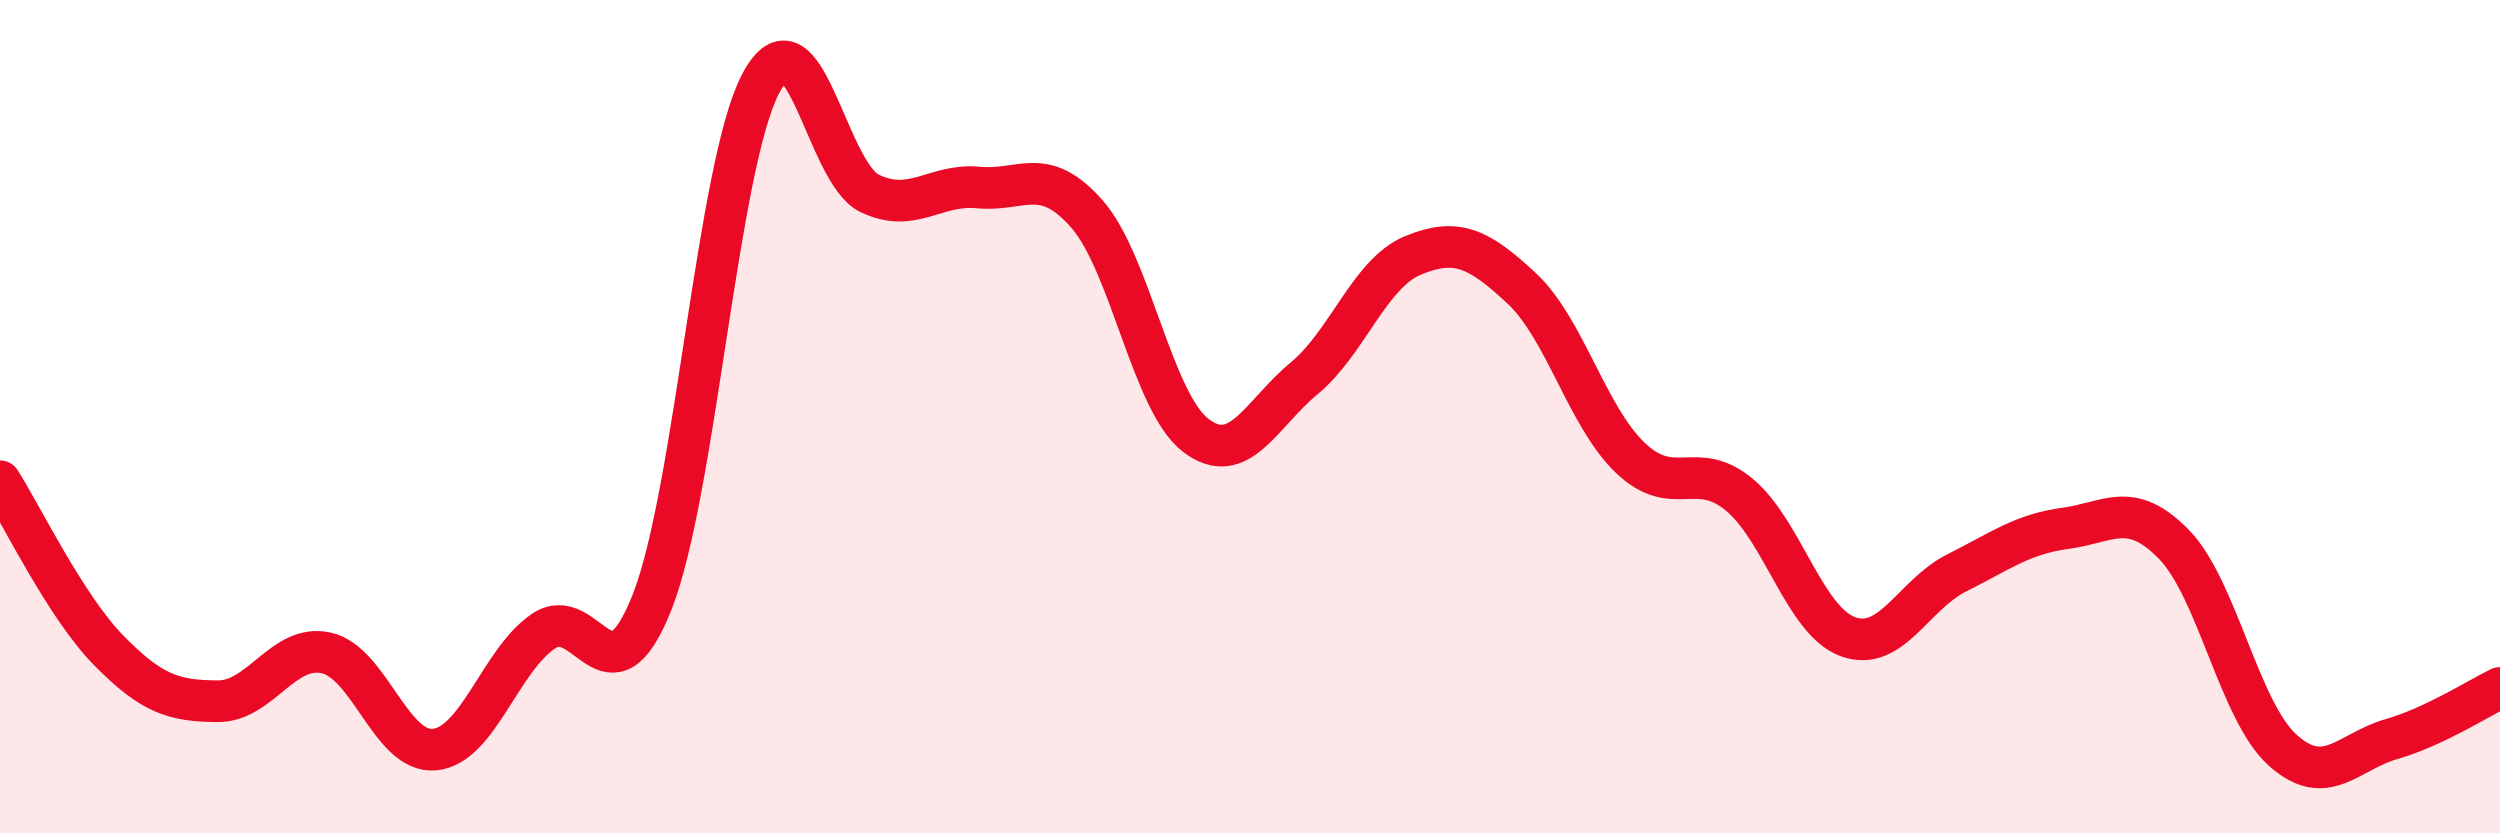
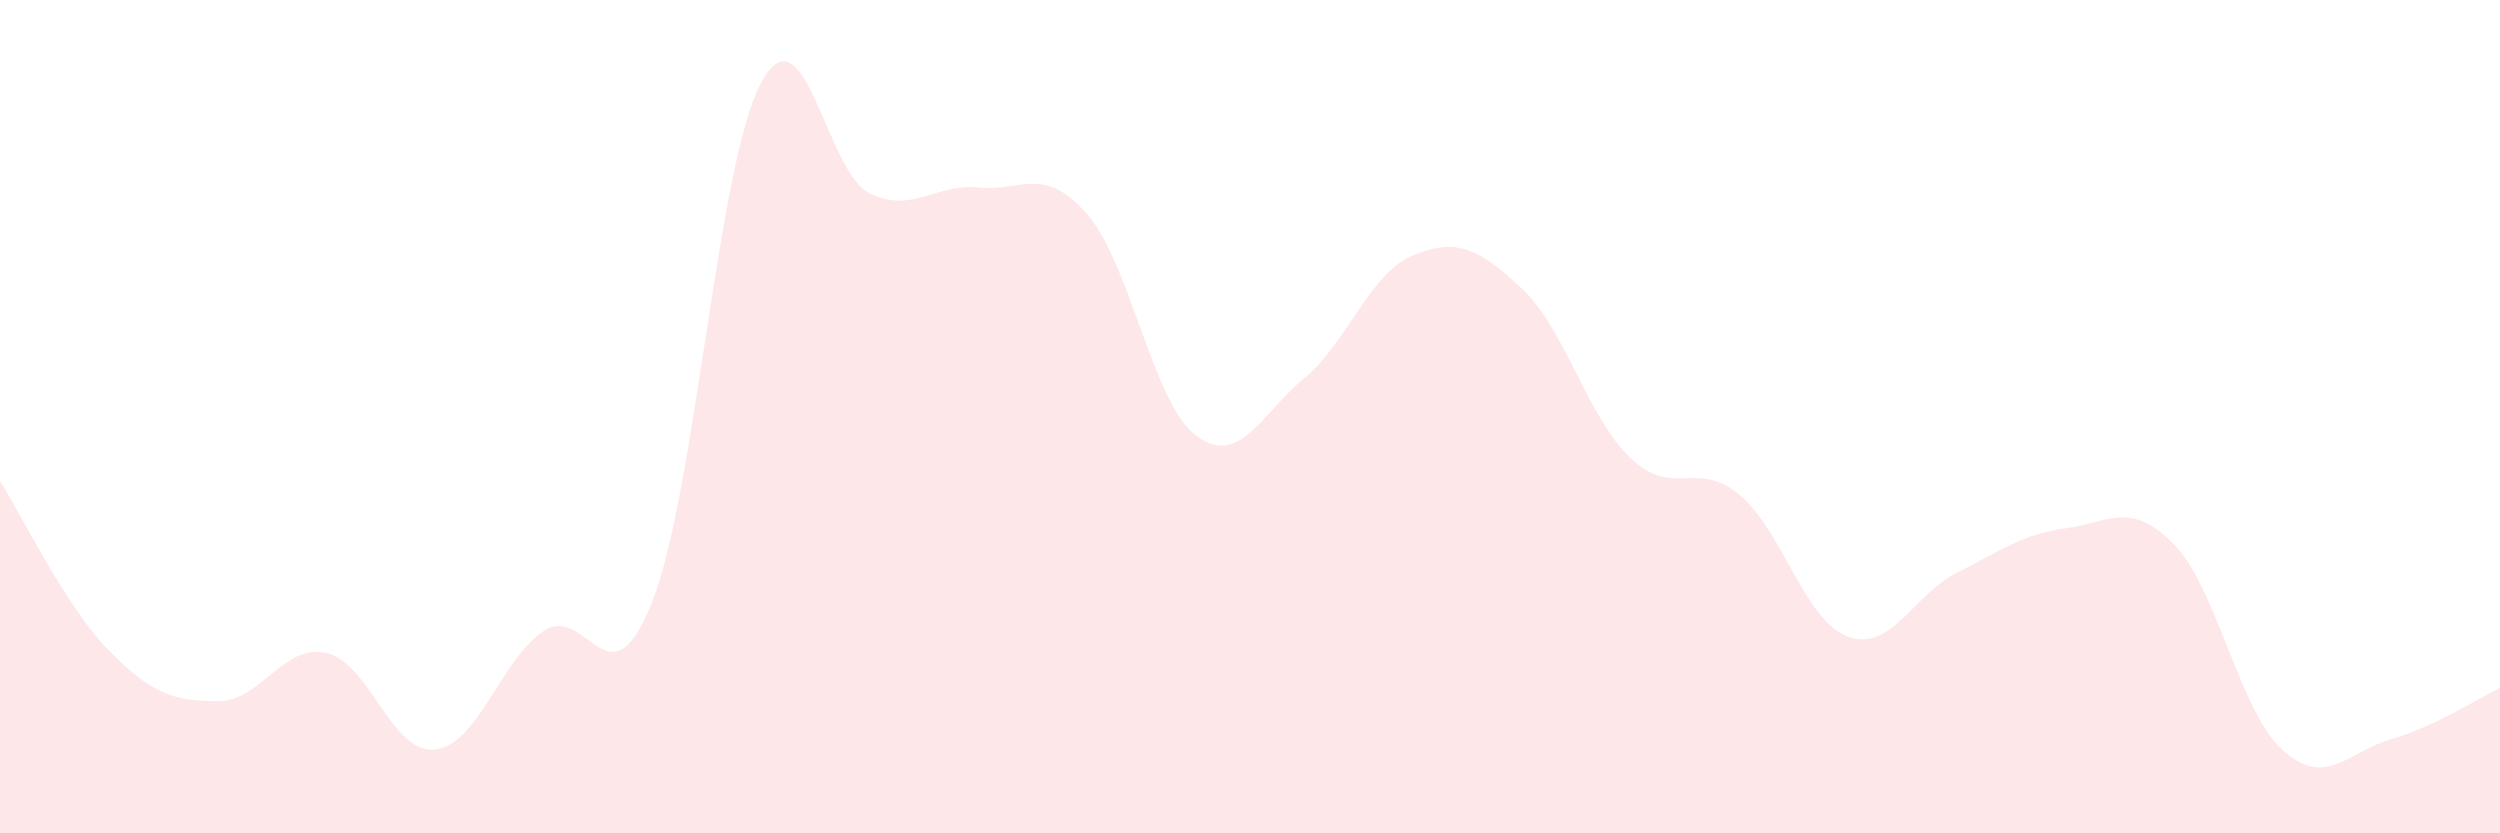
<svg xmlns="http://www.w3.org/2000/svg" width="60" height="20" viewBox="0 0 60 20">
  <path d="M 0,11.55 C 0.52,12.36 1.57,14.55 2.61,15.61 C 3.65,16.67 4.18,16.82 5.22,16.83 C 6.26,16.84 6.79,15.44 7.83,15.67 C 8.87,15.9 9.39,18.09 10.43,17.99 C 11.47,17.89 12,15.86 13.04,15.15 C 14.08,14.44 14.61,17.08 15.65,14.45 C 16.69,11.82 17.22,3.96 18.26,2 C 19.3,0.04 19.83,4.14 20.87,4.64 C 21.91,5.14 22.44,4.4 23.48,4.5 C 24.52,4.6 25.05,3.95 26.09,5.14 C 27.13,6.33 27.66,9.66 28.7,10.45 C 29.74,11.24 30.26,9.94 31.3,9.08 C 32.34,8.22 32.87,6.56 33.91,6.13 C 34.95,5.7 35.48,5.95 36.52,6.92 C 37.56,7.89 38.09,10 39.13,10.99 C 40.17,11.98 40.7,11.01 41.74,11.87 C 42.78,12.73 43.31,14.9 44.35,15.28 C 45.39,15.66 45.92,14.27 46.96,13.75 C 48,13.23 48.53,12.82 49.57,12.68 C 50.61,12.54 51.13,12 52.17,13.06 C 53.21,14.12 53.74,17.06 54.78,18 C 55.82,18.94 56.35,18.04 57.39,17.74 C 58.43,17.44 59.48,16.76 60,16.51L60 20L0 20Z" fill="#EB0A25" opacity="0.1" stroke-linecap="round" stroke-linejoin="round" />
-   <path d="M 0,11.55 C 0.52,12.36 1.57,14.55 2.61,15.61 C 3.65,16.67 4.18,16.82 5.22,16.83 C 6.26,16.84 6.79,15.44 7.83,15.67 C 8.87,15.9 9.39,18.09 10.43,17.99 C 11.47,17.89 12,15.86 13.04,15.15 C 14.08,14.44 14.61,17.08 15.65,14.45 C 16.69,11.82 17.22,3.96 18.26,2 C 19.3,0.04 19.83,4.14 20.87,4.64 C 21.91,5.14 22.44,4.4 23.48,4.5 C 24.52,4.6 25.05,3.95 26.09,5.14 C 27.13,6.33 27.66,9.66 28.7,10.45 C 29.74,11.24 30.26,9.94 31.3,9.08 C 32.34,8.22 32.87,6.56 33.91,6.13 C 34.95,5.7 35.48,5.95 36.52,6.92 C 37.56,7.89 38.09,10 39.13,10.99 C 40.17,11.98 40.7,11.01 41.74,11.87 C 42.78,12.73 43.31,14.9 44.35,15.28 C 45.39,15.66 45.92,14.27 46.96,13.75 C 48,13.23 48.53,12.82 49.57,12.68 C 50.61,12.54 51.13,12 52.17,13.06 C 53.21,14.12 53.74,17.06 54.78,18 C 55.82,18.94 56.35,18.04 57.39,17.74 C 58.43,17.44 59.48,16.76 60,16.51" stroke="#EB0A25" stroke-width="1" fill="none" stroke-linecap="round" stroke-linejoin="round" />
</svg>